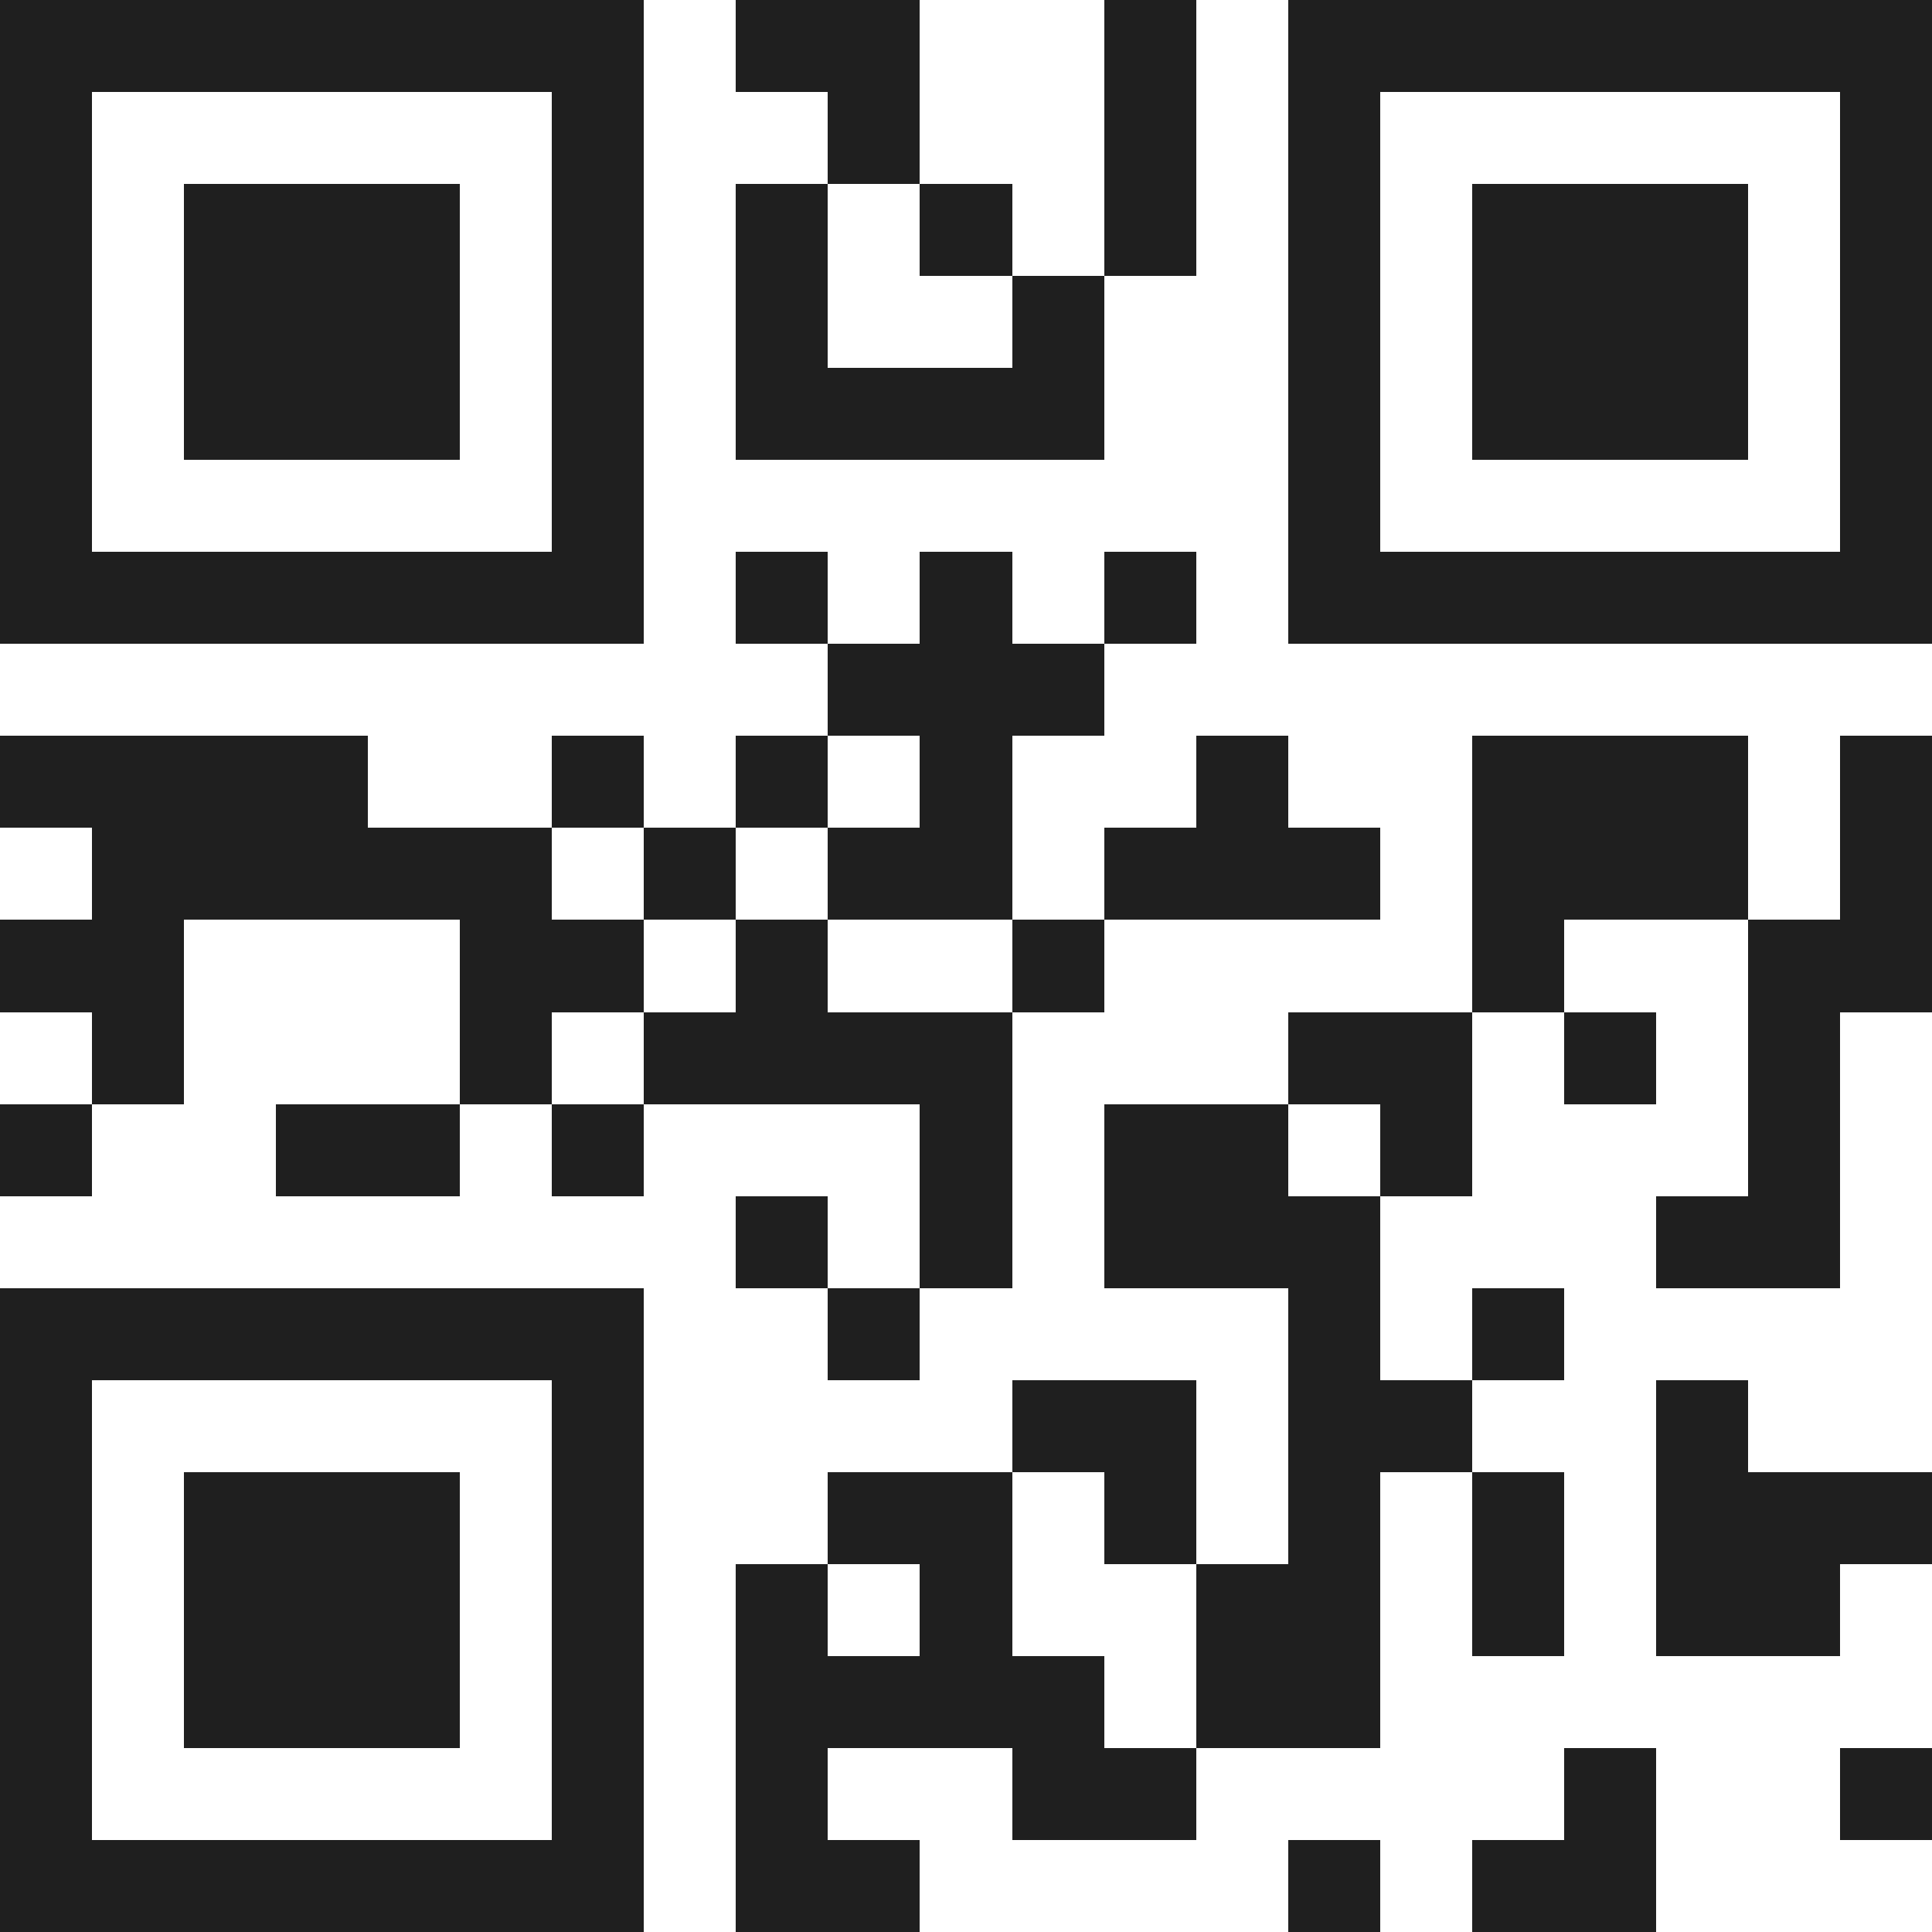
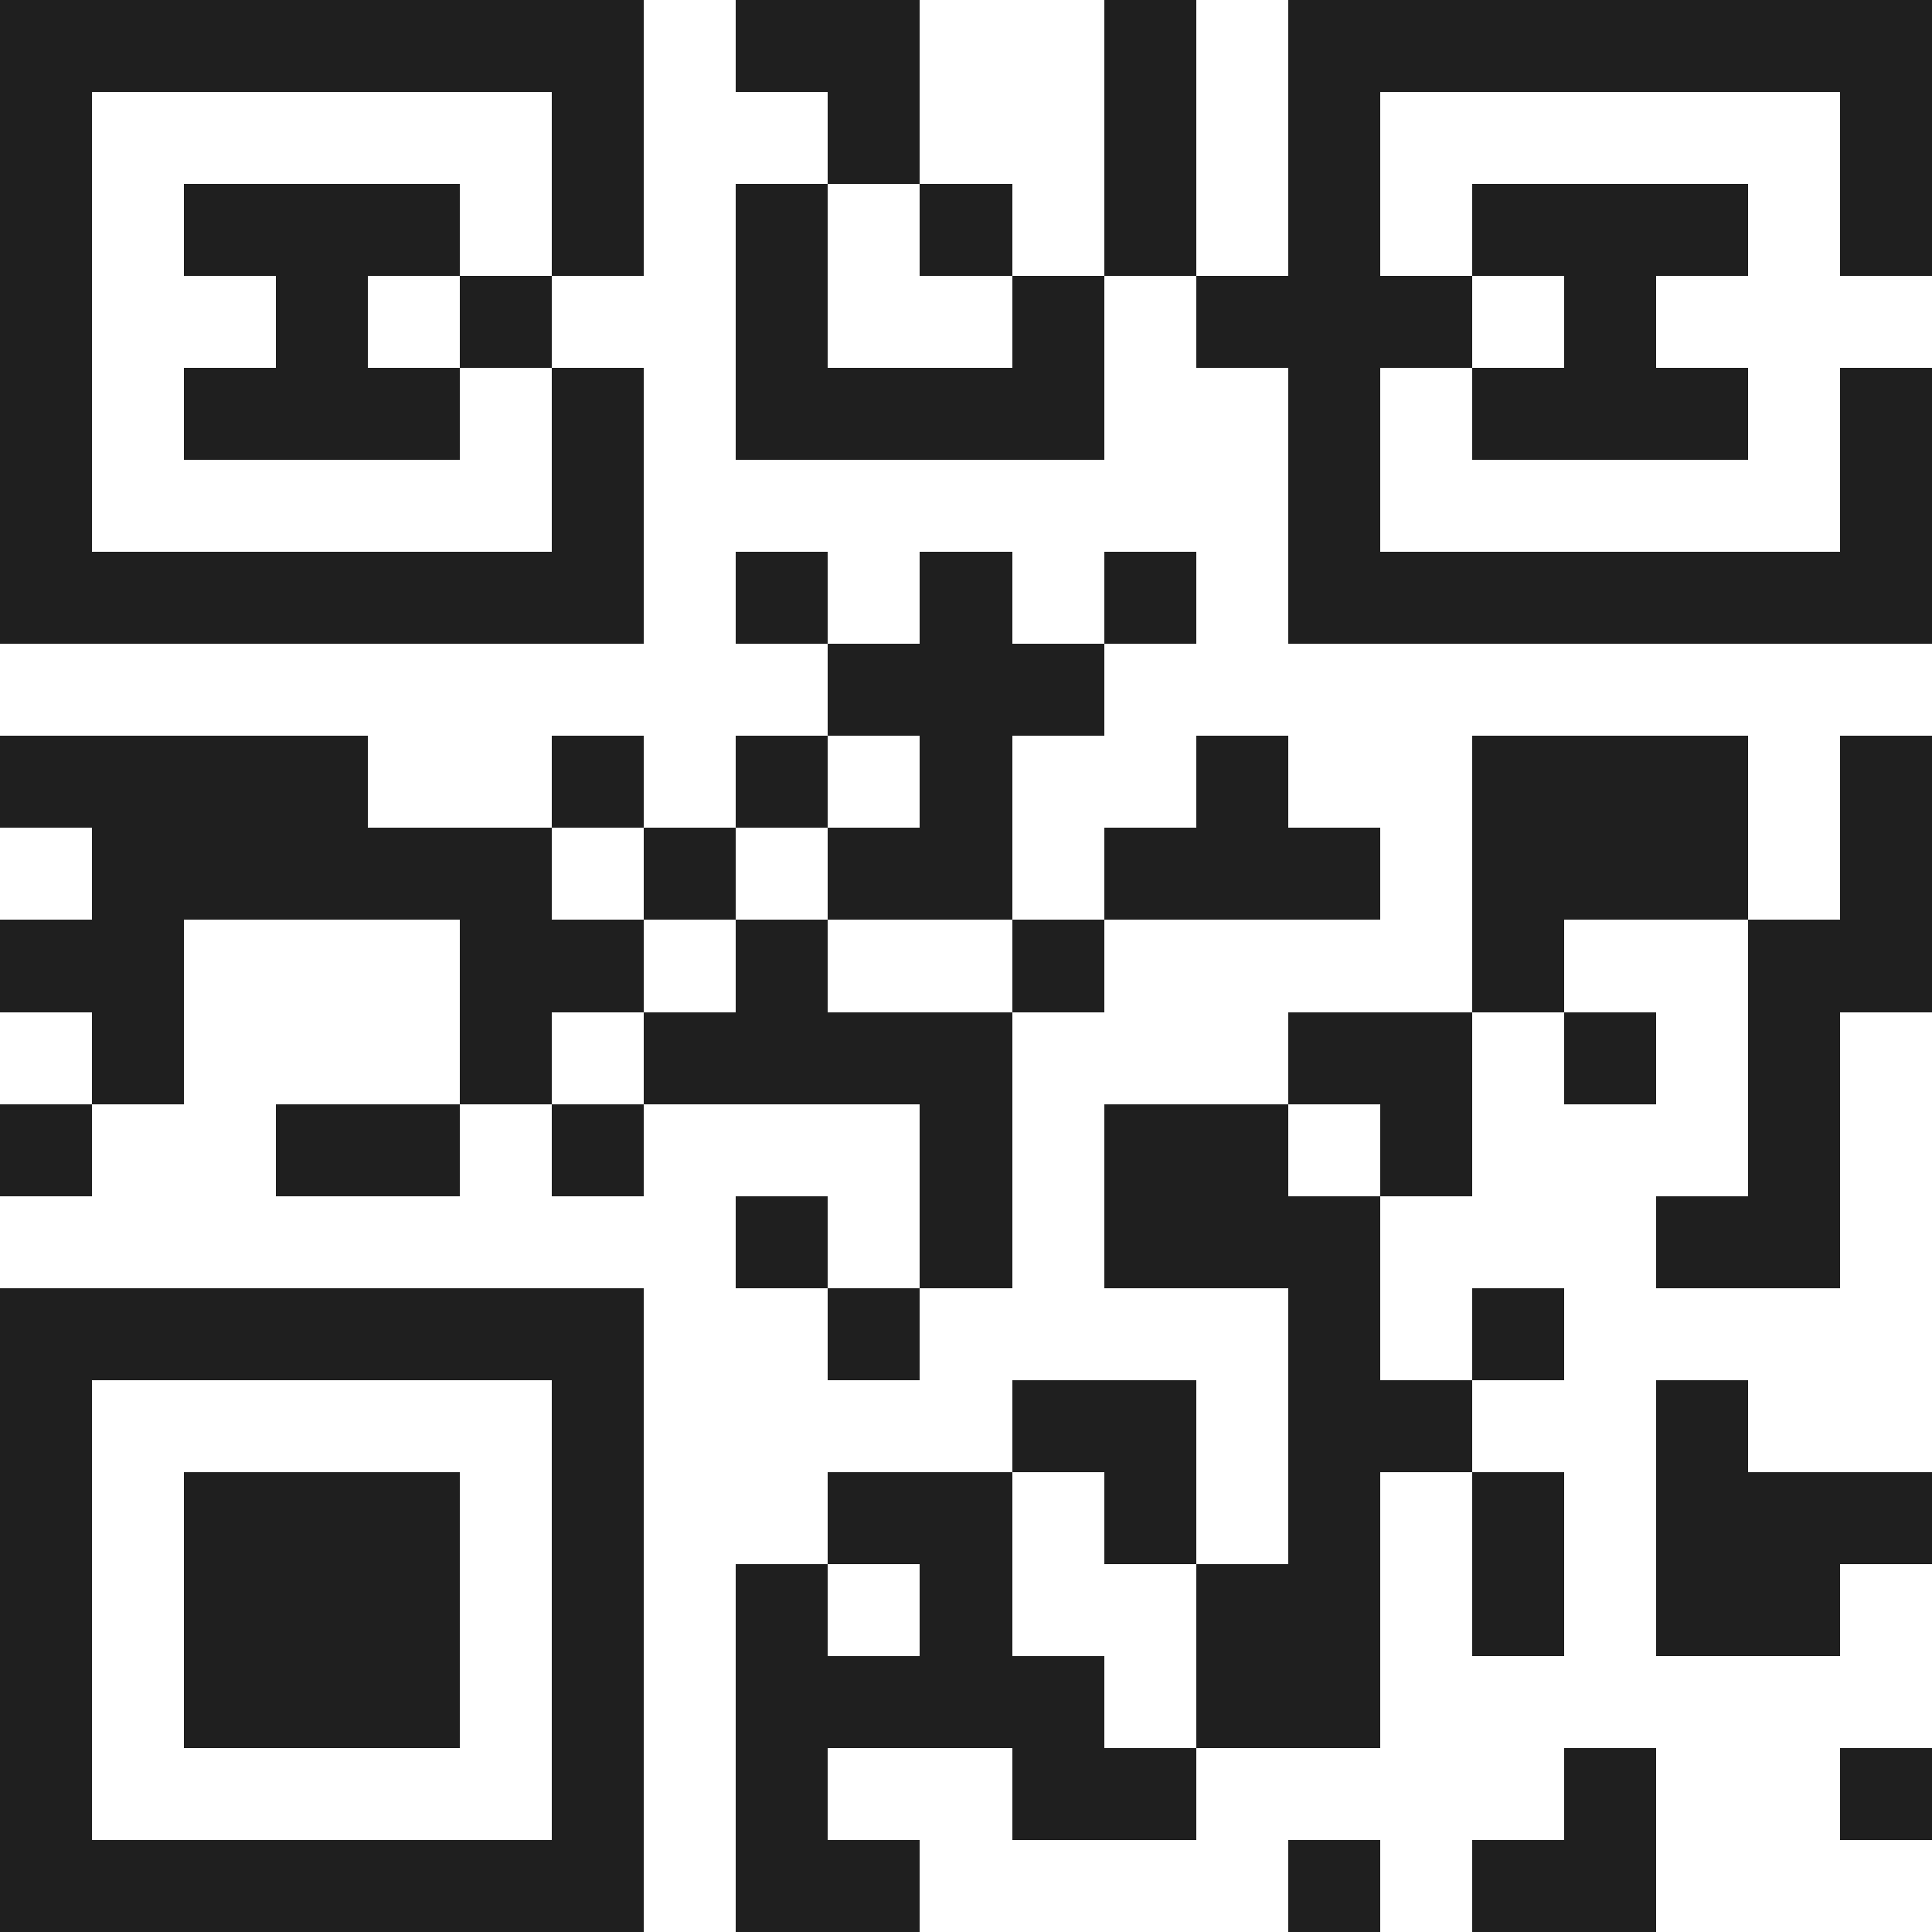
<svg xmlns="http://www.w3.org/2000/svg" viewBox="0 0 21 21" shape-rendering="crispEdges">
-   <path fill="#ffffff" d="M0 0h21v21H0z" />
-   <path stroke="#1f1f1f" d="M0 0.5h7m1 0h2m2 0h1m1 0h7M0 1.5h1m5 0h1m2 0h1m2 0h1m1 0h1m5 0h1M0 2.5h1m1 0h3m1 0h1m1 0h1m1 0h1m1 0h1m1 0h1m1 0h3m1 0h1M0 3.5h1m1 0h3m1 0h1m1 0h1m2 0h1m2 0h1m1 0h3m1 0h1M0 4.5h1m1 0h3m1 0h1m1 0h4m2 0h1m1 0h3m1 0h1M0 5.5h1m5 0h1m7 0h1m5 0h1M0 6.5h7m1 0h1m1 0h1m1 0h1m1 0h7M9 7.5h3M0 8.5h4m2 0h1m1 0h1m1 0h1m2 0h1m2 0h3m1 0h1M1 9.5h5m1 0h1m1 0h2m1 0h3m1 0h3m1 0h1M0 10.5h2m3 0h2m1 0h1m2 0h1m4 0h1m2 0h2M1 11.5h1m3 0h1m1 0h4m3 0h2m1 0h1m1 0h1M0 12.5h1m2 0h2m1 0h1m3 0h1m1 0h2m1 0h1m3 0h1M8 13.5h1m1 0h1m1 0h3m3 0h2M0 14.5h7m2 0h1m4 0h1m1 0h1M0 15.5h1m5 0h1m4 0h2m1 0h2m2 0h1M0 16.5h1m1 0h3m1 0h1m2 0h2m1 0h1m1 0h1m1 0h1m1 0h3M0 17.5h1m1 0h3m1 0h1m1 0h1m1 0h1m2 0h2m1 0h1m1 0h2M0 18.5h1m1 0h3m1 0h1m1 0h4m1 0h2M0 19.5h1m5 0h1m1 0h1m2 0h2m4 0h1m2 0h1M0 20.5h7m1 0h2m4 0h1m1 0h2" />
+   <path stroke="#1f1f1f" d="M0 0.5h7m1 0h2m2 0h1m1 0h7M0 1.5h1m5 0h1m2 0h1m2 0h1m1 0h1m5 0h1M0 2.5h1m1 0h3m1 0h1m1 0h1m1 0h1m1 0h1m1 0h1m1 0h3m1 0h1M0 3.5h1m1 0m1 0h1m1 0h1m2 0h1m2 0h1m1 0h3m1 0h1M0 4.5h1m1 0h3m1 0h1m1 0h4m2 0h1m1 0h3m1 0h1M0 5.5h1m5 0h1m7 0h1m5 0h1M0 6.5h7m1 0h1m1 0h1m1 0h1m1 0h7M9 7.5h3M0 8.5h4m2 0h1m1 0h1m1 0h1m2 0h1m2 0h3m1 0h1M1 9.5h5m1 0h1m1 0h2m1 0h3m1 0h3m1 0h1M0 10.5h2m3 0h2m1 0h1m2 0h1m4 0h1m2 0h2M1 11.5h1m3 0h1m1 0h4m3 0h2m1 0h1m1 0h1M0 12.5h1m2 0h2m1 0h1m3 0h1m1 0h2m1 0h1m3 0h1M8 13.5h1m1 0h1m1 0h3m3 0h2M0 14.5h7m2 0h1m4 0h1m1 0h1M0 15.5h1m5 0h1m4 0h2m1 0h2m2 0h1M0 16.5h1m1 0h3m1 0h1m2 0h2m1 0h1m1 0h1m1 0h1m1 0h3M0 17.5h1m1 0h3m1 0h1m1 0h1m1 0h1m2 0h2m1 0h1m1 0h2M0 18.5h1m1 0h3m1 0h1m1 0h4m1 0h2M0 19.5h1m5 0h1m1 0h1m2 0h2m4 0h1m2 0h1M0 20.5h7m1 0h2m4 0h1m1 0h2" />
</svg>